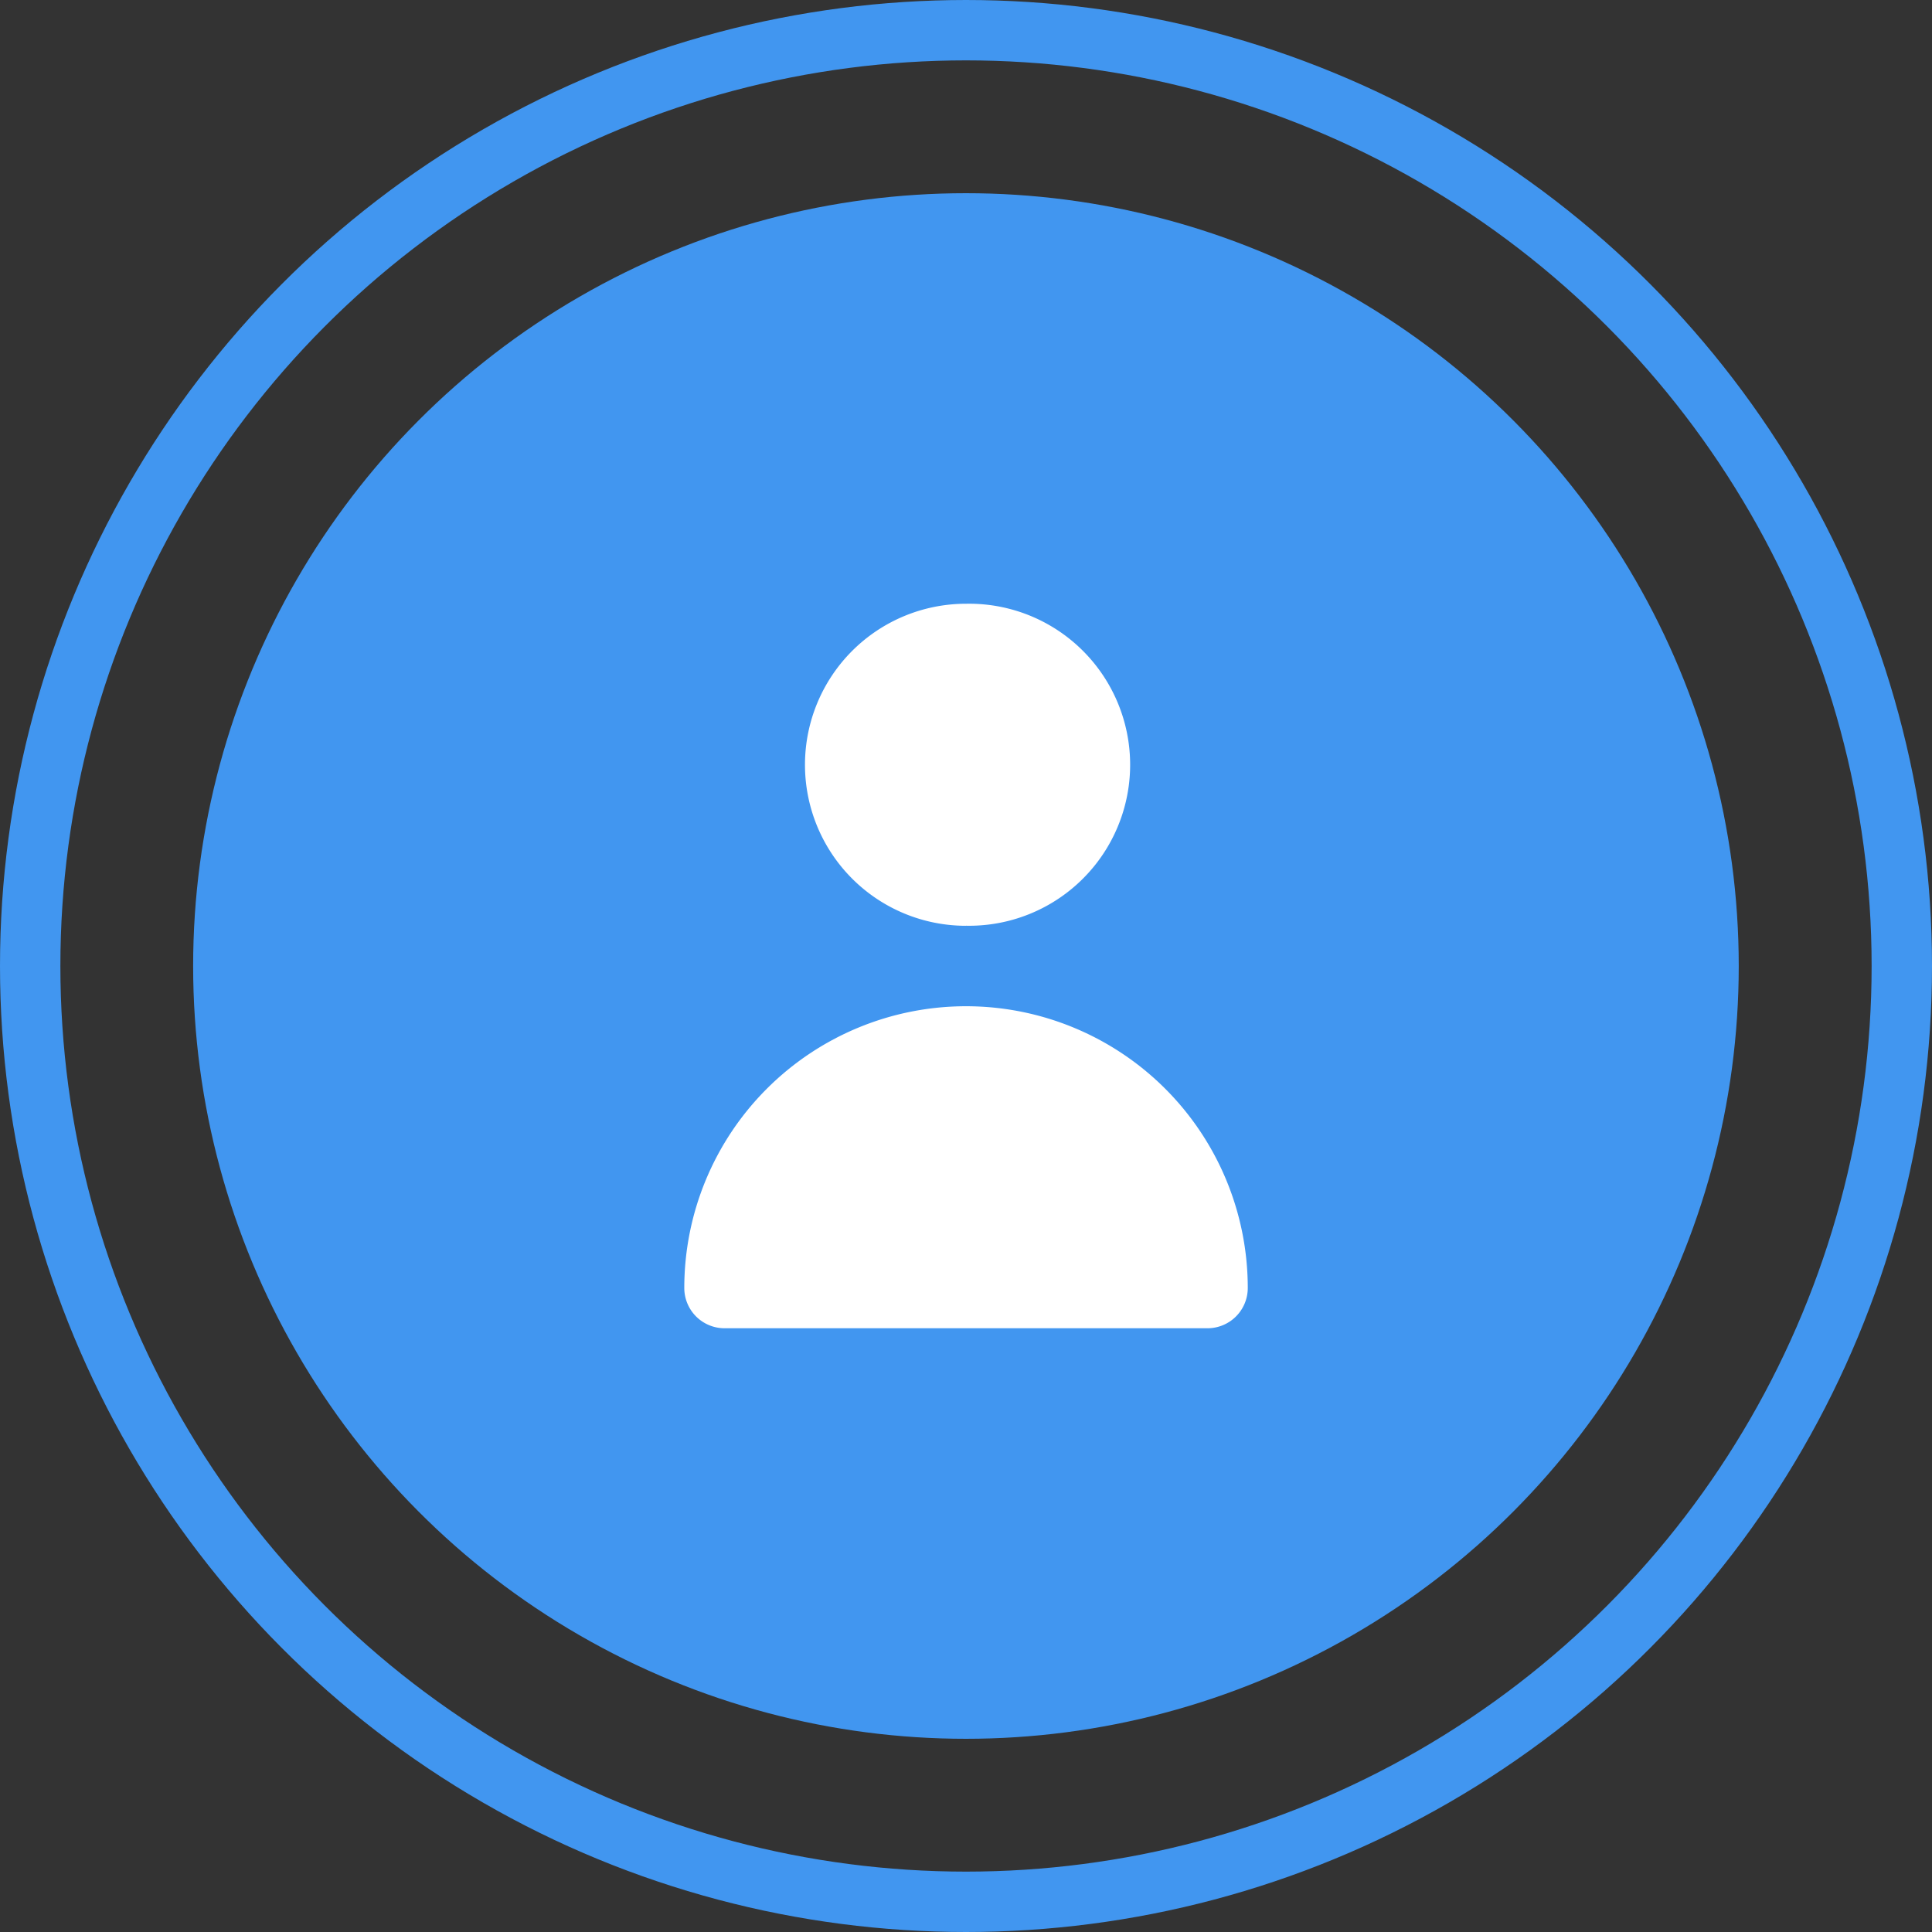
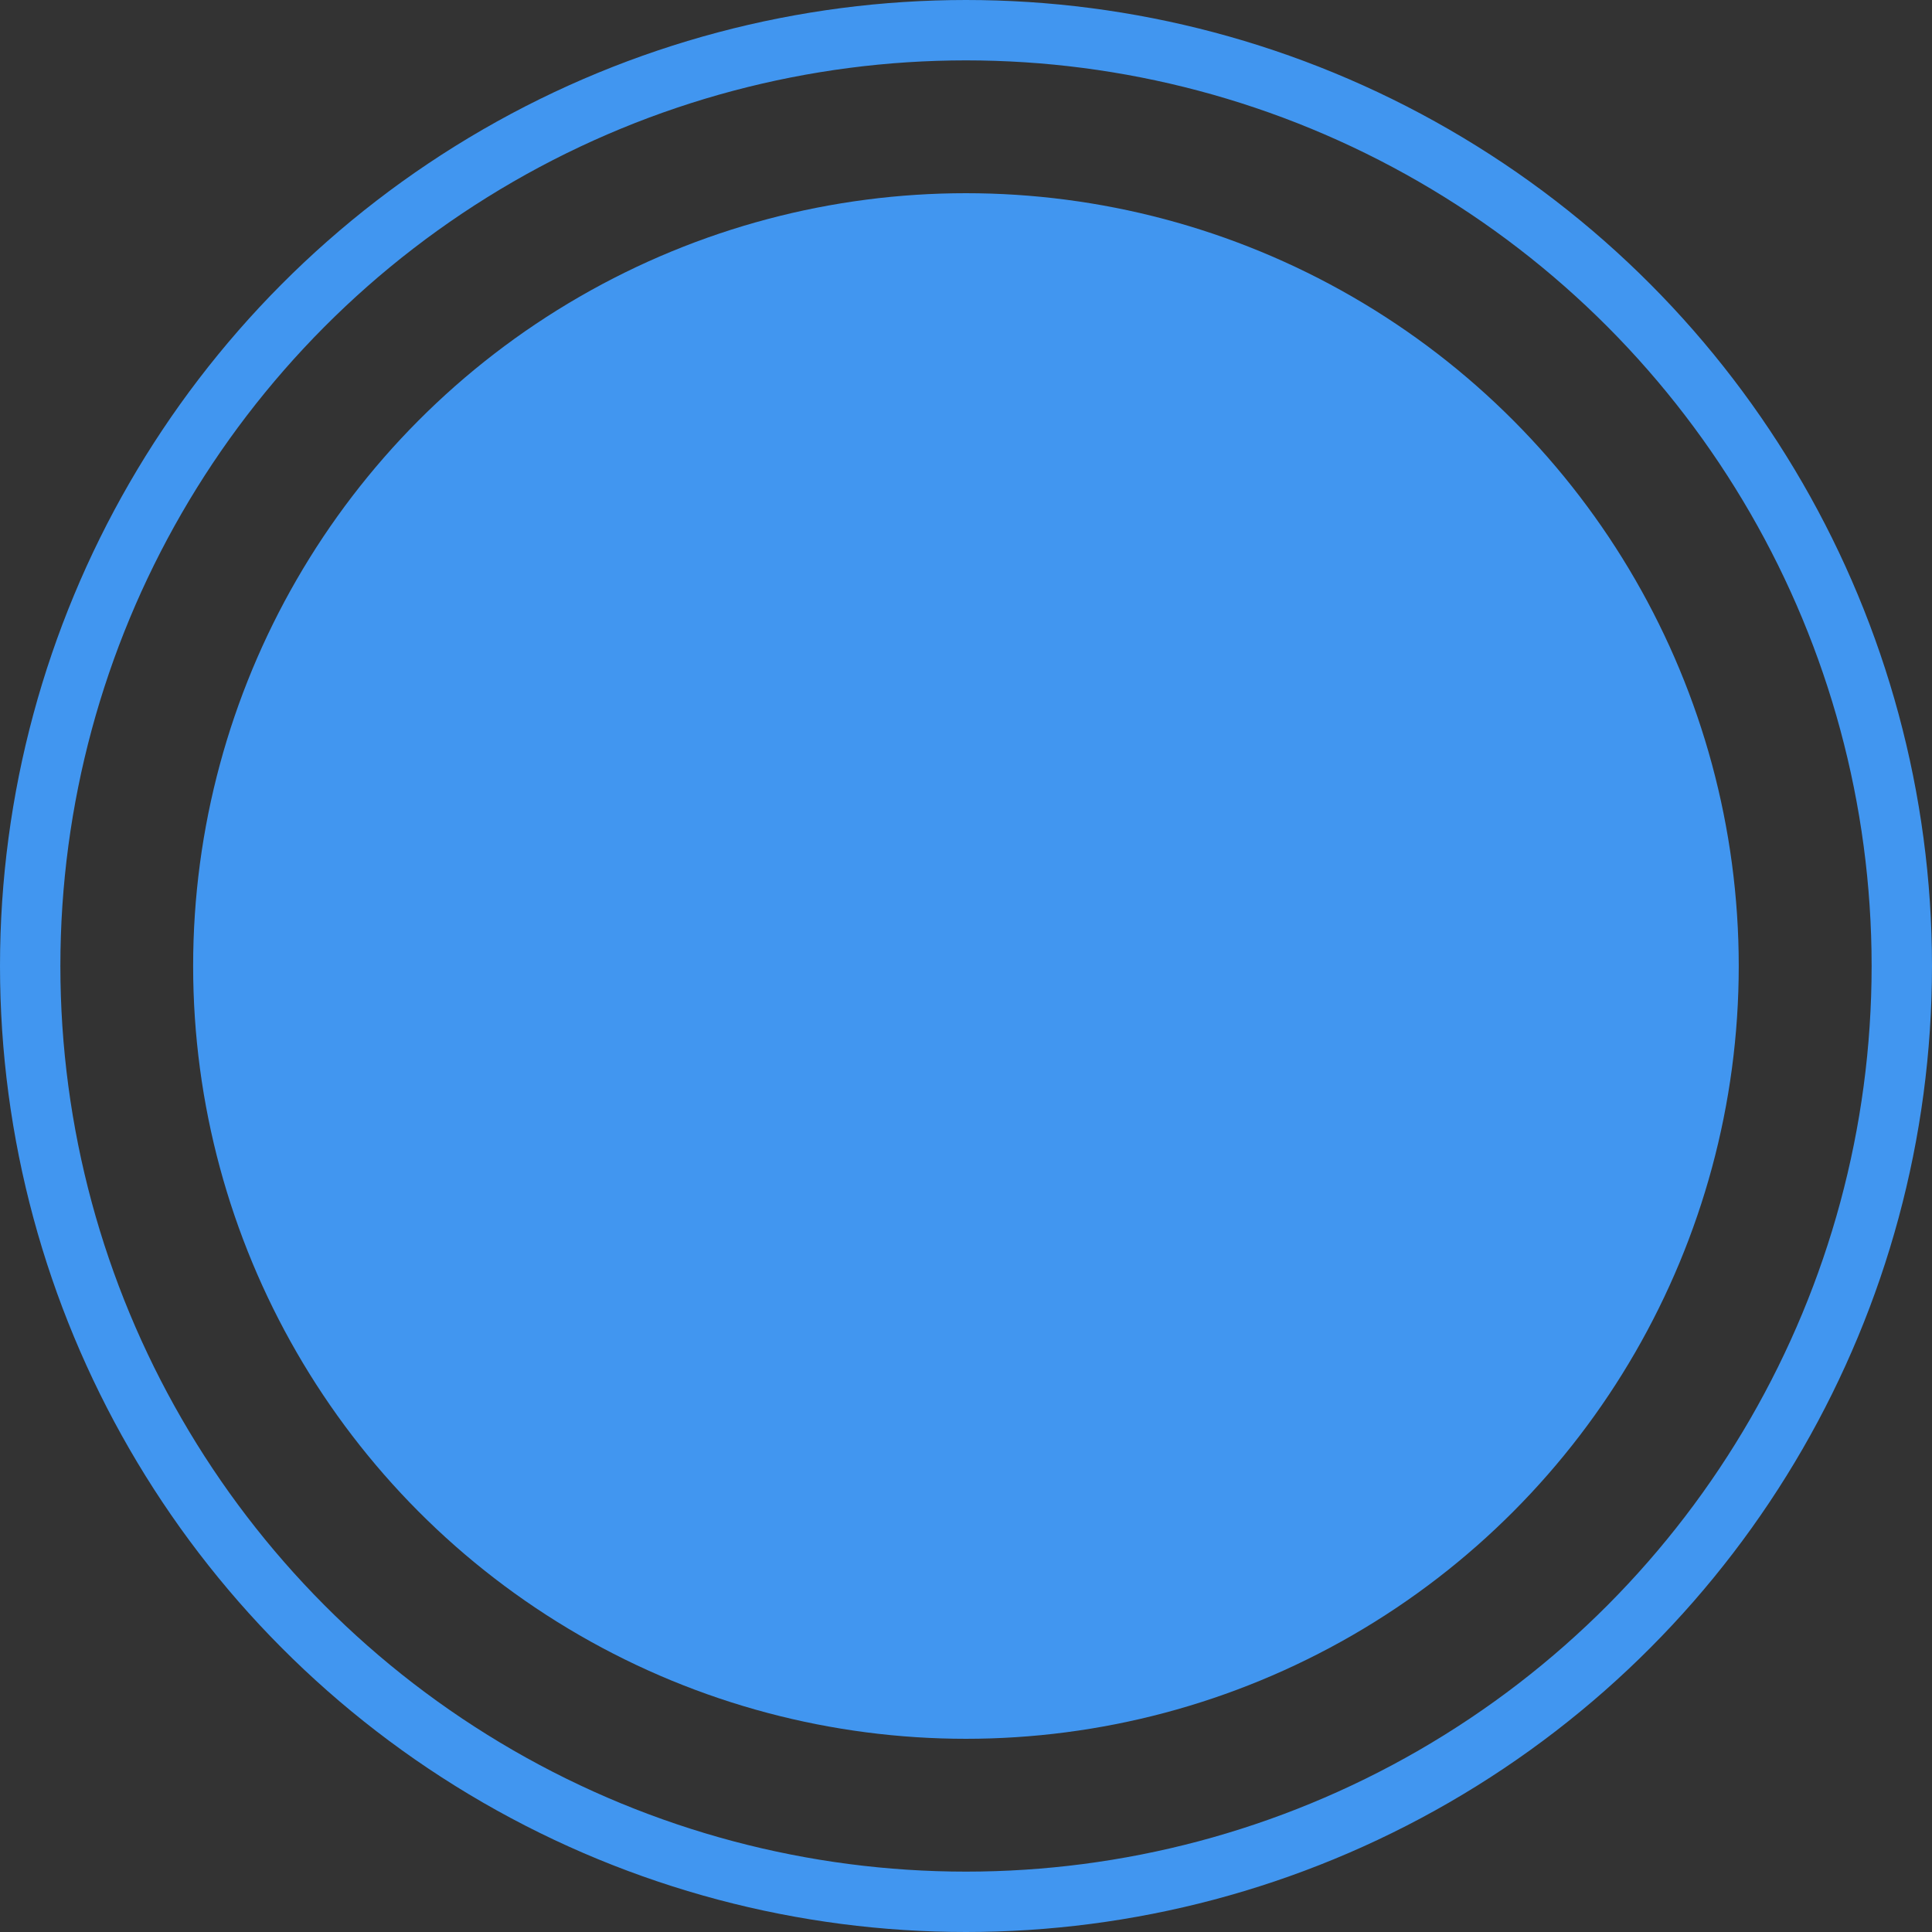
<svg xmlns="http://www.w3.org/2000/svg" width="32" height="32" fill="none">
  <rect width="100%" height="100%" fill="#333333" stroke="none" />
  <circle cx="16" cy="16" r="15.5" stroke="#4196F0" />
  <circle cx="15.999" cy="16" r="12.8" fill="#4196F0" />
  <g clip-path="url(#clip0_4501_13304)" fill="#fff">
-     <path d="M16 15.333A2.667 2.667 0 1016 10a2.667 2.667 0 000 5.334zM20 22a.667.667 0 00.667-.667 4.666 4.666 0 10-9.333 0 .667.667 0 00.667.667h8z" />
-   </g>
+     </g>
  <defs>
    <clipPath id="clip0_4501_13304">
      <path fill="#fff" transform="translate(8 8)" d="M0 0h16v16H0z" />
    </clipPath>
  </defs>
</svg>